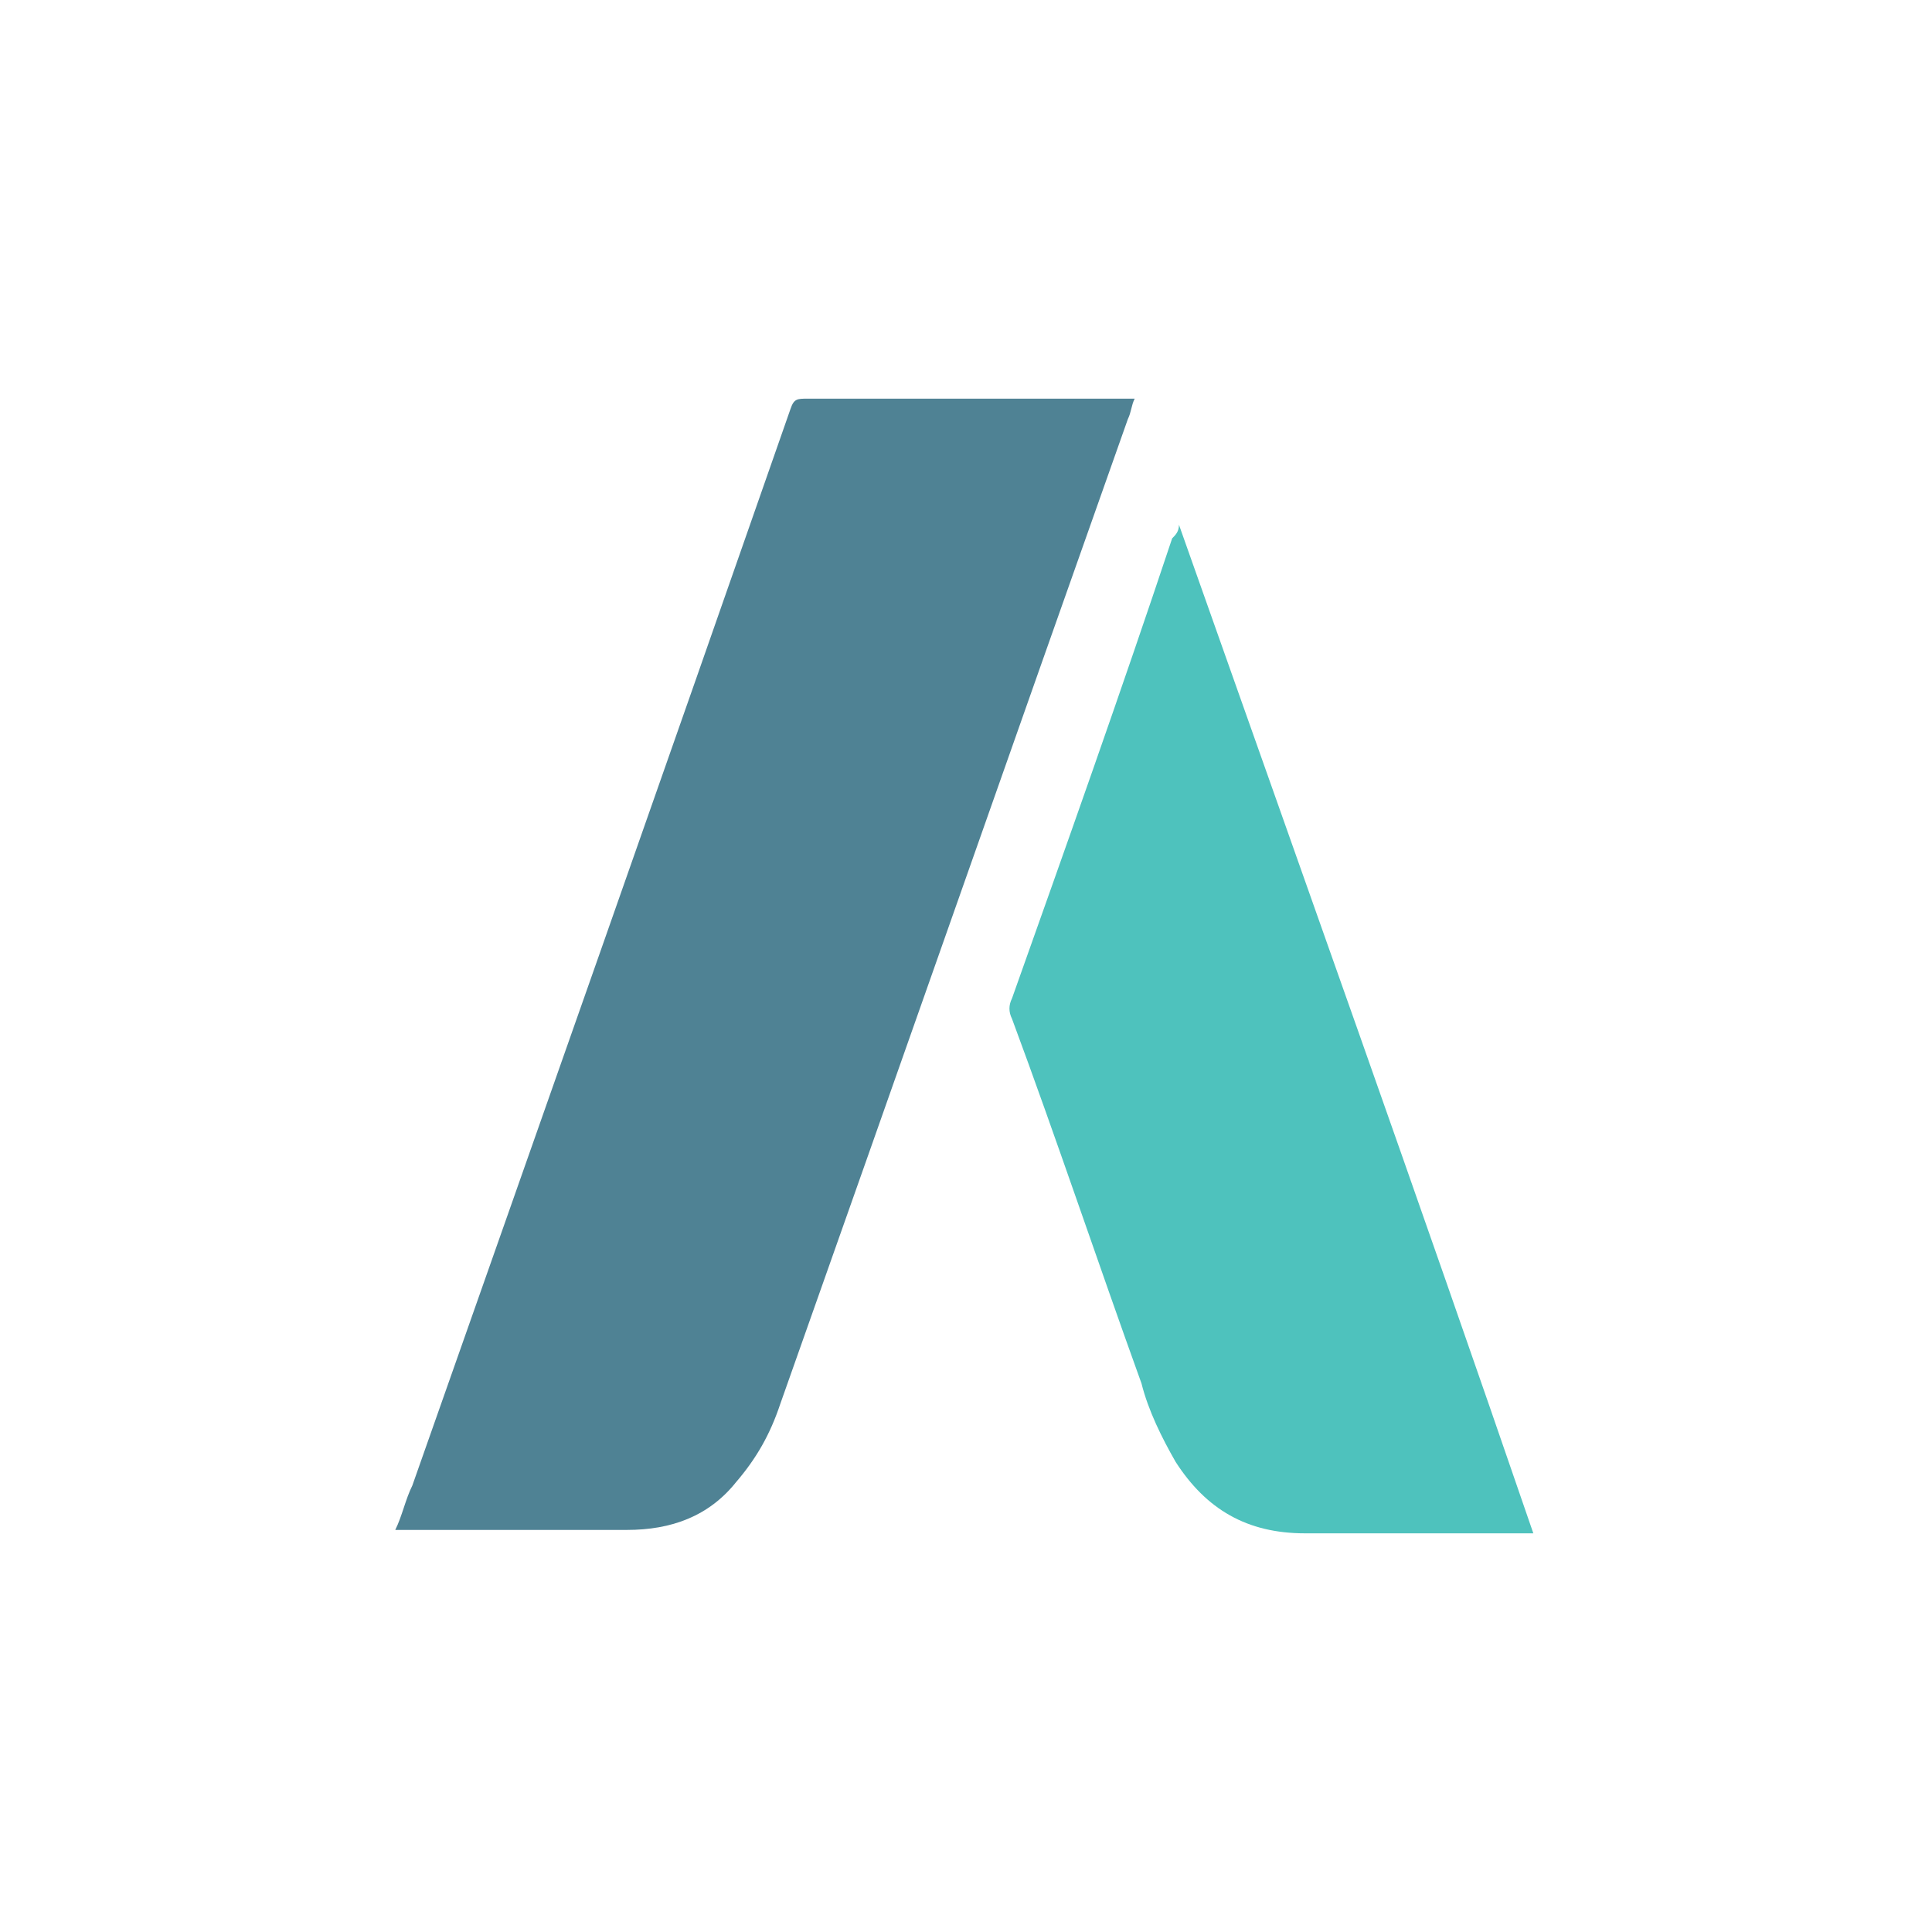
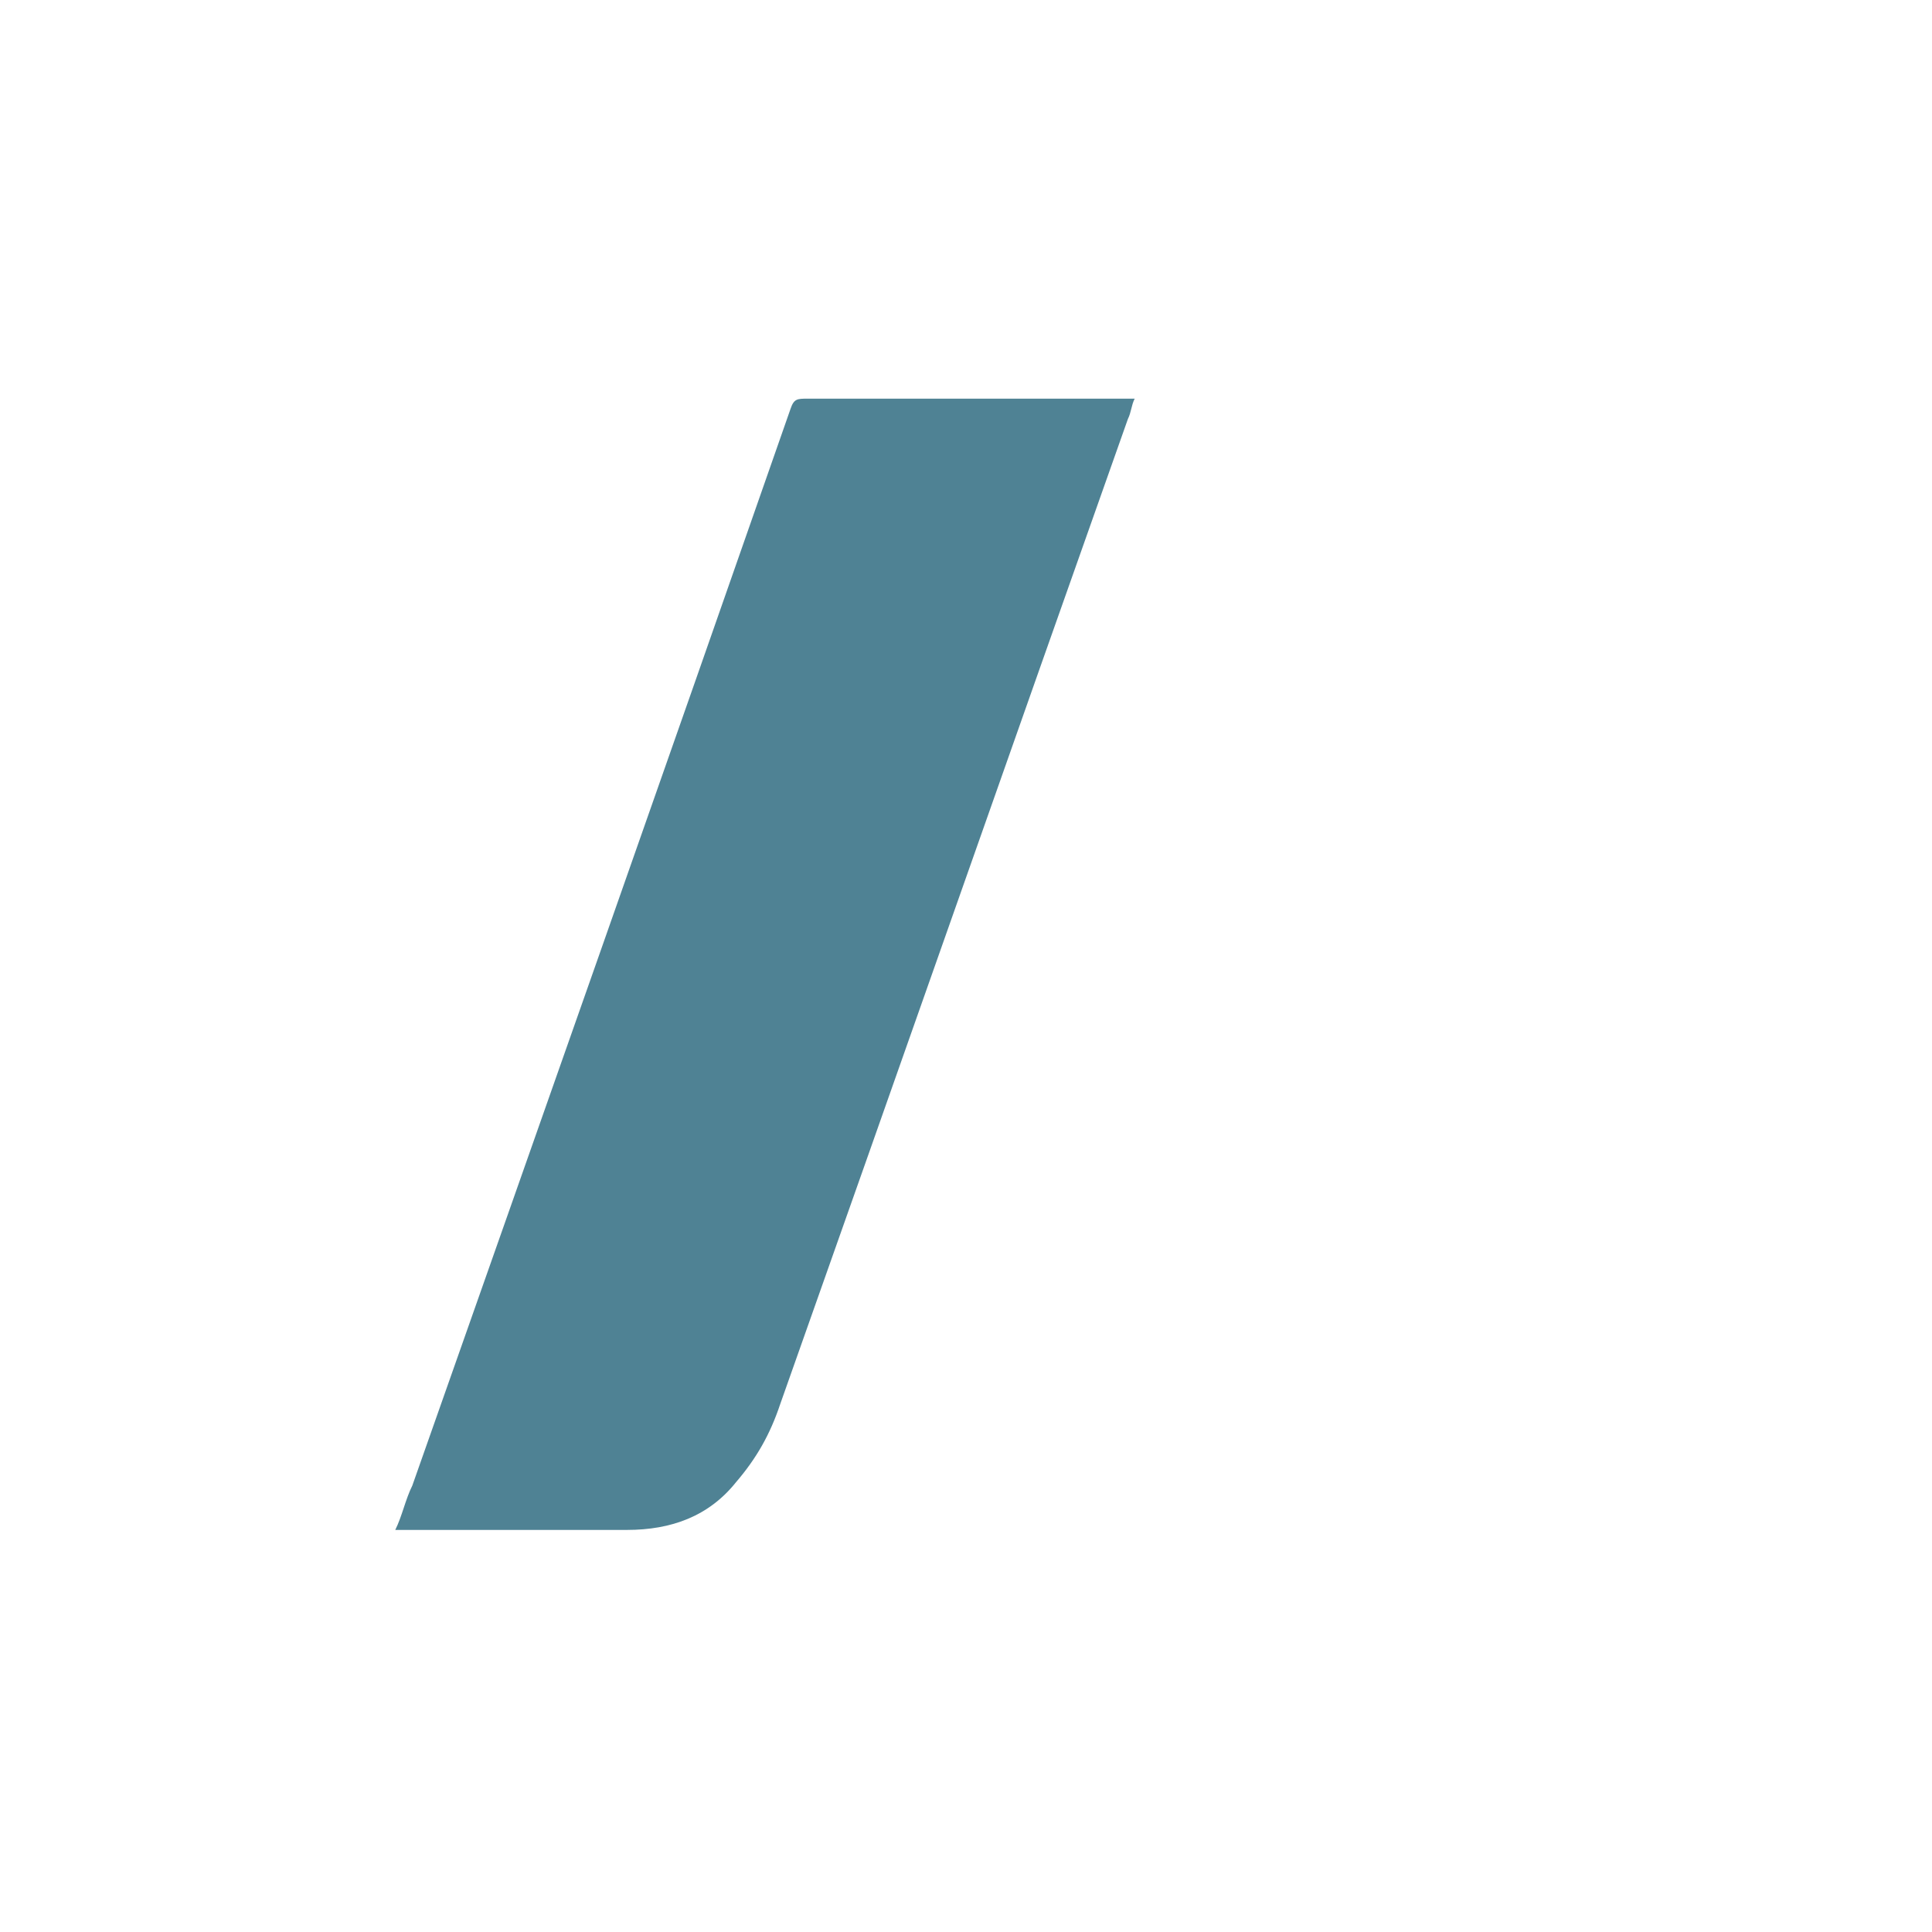
<svg xmlns="http://www.w3.org/2000/svg" version="1.1" id="Capa_1" x="0px" y="0px" viewBox="-392 269.6 56.7 56.7" style="enable-background:new -392 269.6 56.7 56.7;" xml:space="preserve">
  <style type="text/css">
	.st0{display:none;}
	.st1{display:inline;fill:#538494;}
	.st2{display:inline;fill:#FFFFFF;stroke:#538494;stroke-miterlimit:10;}
	.st3{display:inline;fill:none;stroke:#538494;stroke-miterlimit:10;}
	.st4{display:inline;fill:#538494;stroke:#FFFFFF;stroke-width:0.75;stroke-miterlimit:10;}
	.st5{fill:#4F8294;}
	.st6{fill:#4EC2BD;}
</style>
  <g id="Capa_1_1_" class="st0">
    <path class="st1" d="M-2694.3,1929.9c-1.2-1.7-2.3-0.5-3.2-0.5c-2.2,0-2.1-1.5-2.1-3.2v-13.3c0-6.4-6.2-11.9-18.7-11.9   c-5.9,0-17.3,2.1-17.3,9c0,0.2,0,0.3,0,0.4c0.1,2.8,2.8,5,6.1,5c3.4,0,6.1-2.3,6.1-5.2c0-0.9-0.1-1.6-0.2-1.9   c-1-2.3,0.3-3.4,1.6-3.9c1.1-0.4,2.4-0.4,2.9-0.4c3.7,0,5.1,0.6,5.8,1.5c0.3,0.5,0.5,1,0.6,1.8s0.1,1.7,0.1,2.7v3   c0,0.9-0.3,1.2-0.5,1.5c-0.4,0.4-1,0.4-1.8,0.5c-8.8,0.6-21.1,3.3-21.1,12.3c0,5.5,5,8,10.3,8c4.2,0,8.2-1.4,11.5-3.5   c0.8-0.5,1.3-0.7,2.2-0.6c0.7,0.1,0.9,0.3,1.5,0.9c1.8,1.8,4.4,3.2,7.5,3.2c3.3,0,5.7-0.6,7.8-2   C-2694.5,1932.8-2693.1,1931.5-2694.3,1929.9z M-2712.8,1925.3c0,1.6-1.9,3.7-6.3,3.7c-3.5,0-5.2-2.9-5.2-5.3   c0-2.3,1.6-3.6,3.9-4.4c1.6-0.5,3.5-0.8,5.4-0.9c0.7-0.1,1.2-0.2,1.7,0.3c0.4,0.4,0.4,1.4,0.4,1.4L-2712.8,1925.3L-2712.8,1925.3   L-2712.8,1925.3z" />
-     <rect x="-2724.2" y="1900" class="st2" width="3.1" height="3.1" />
    <rect x="-2736.5" y="1910.7" class="st2" width="3.1" height="3.1" />
-     <rect x="-2721.1" y="1927.5" class="st2" width="3.1" height="3.1" />
-     <rect x="-2701.3" y="1924.1" class="st2" width="3.1" height="3.1" />
    <rect x="-2737.5" y="1928.4" class="st2" width="3.1" height="3.1" />
    <path id="XMLID_1_" class="st3" d="M-2710.4,1897c0,0,1.4,3.9,5.5,7c4.1,3.2,7.7,3.8,7.7,3.8" />
    <path class="st4" d="M-2703.2,1905.5h-4v-4h4V1905.5z" />
    <path class="st4" d="M-2708,1899h-4v-4h4V1899z" />
    <path class="st4" d="M-2695.2,1909.8h-4v-4h4V1909.8z" />
  </g>
  <g id="Capa_2" class="st0">
-     <path id="XMLID_3_" class="st1" d="M-2689.1,1904.2l-2.7-0.9l0.9-2.8c0.2-0.5,0-1.1-0.4-1.4c-0.4-0.4-1-0.4-1.5-0.2l-6,3   c-0.3,0.2-0.6,0.4-0.7,0.7l-1.2,3.5l-5.8,2.9c-4.7-7.8-14.9-11.1-23.4-6.9c-8.9,4.4-12.5,15.2-8.1,24.1s15.2,12.5,24,8.1   c8.5-4.2,12.1-14.2,8.6-22.8l5.8-2.9l3.6,1.2c0.3,0.1,0.7,0.1,1-0.1l6-3l0,0c0.7-0.3,1-1.1,0.6-1.8   C-2688.4,1904.6-2688.8,1904.3-2689.1,1904.2z M-2716.6,1929c-5.9,2.9-13.1,0.5-16.1-5.4c-2.9-5.9-0.5-13.2,5.4-16.1   c5.5-2.7,12.2-0.7,15.4,4.2l-6.4,3.2c-1.4-1.5-3.9-2.1-5.9-1.1c-2.5,1.2-3.5,4.3-2.2,6.7c1.2,2.5,4.2,3.5,6.7,2.2   c2-1,3.1-3.2,2.7-5.4l6.4-3.2C-2708.6,1919.8-2711.1,1926.2-2716.6,1929z" />
-   </g>
+     </g>
  <path class="st5" d="M-380.4,314.5c0.2-0.4,0.3-0.9,0.5-1.3c3.7-10.5,7.4-21,11.1-31.6c0.1-0.3,0.2-0.3,0.5-0.3c3.1,0,6.1,0,9.2,0  c0.1,0,0.2,0,0.4,0c-0.1,0.2-0.1,0.4-0.2,0.6c-3.4,9.6-6.8,19.3-10.2,28.9c-0.3,0.9-0.7,1.6-1.3,2.3c-0.8,1-1.9,1.4-3.2,1.4  c-2.2,0-4.3,0-6.5,0c-0.1,0-0.2,0-0.4,0C-380.4,314.5-380.4,314.5-380.4,314.5z" />
-   <path class="st6" d="M-357.4,285c3.5,9.9,7,19.7,10.4,29.6c-0.2,0-0.3,0-0.4,0c-2.1,0-4.2,0-6.3,0c-1.7,0-2.9-0.7-3.8-2.1  c-0.4-0.7-0.8-1.5-1-2.3c-1.3-3.6-2.5-7.2-3.8-10.7c-0.1-0.2-0.1-0.4,0-0.6c1.6-4.5,3.2-9,4.7-13.5  C-357.5,285.3-357.4,285.2-357.4,285z" />
</svg>